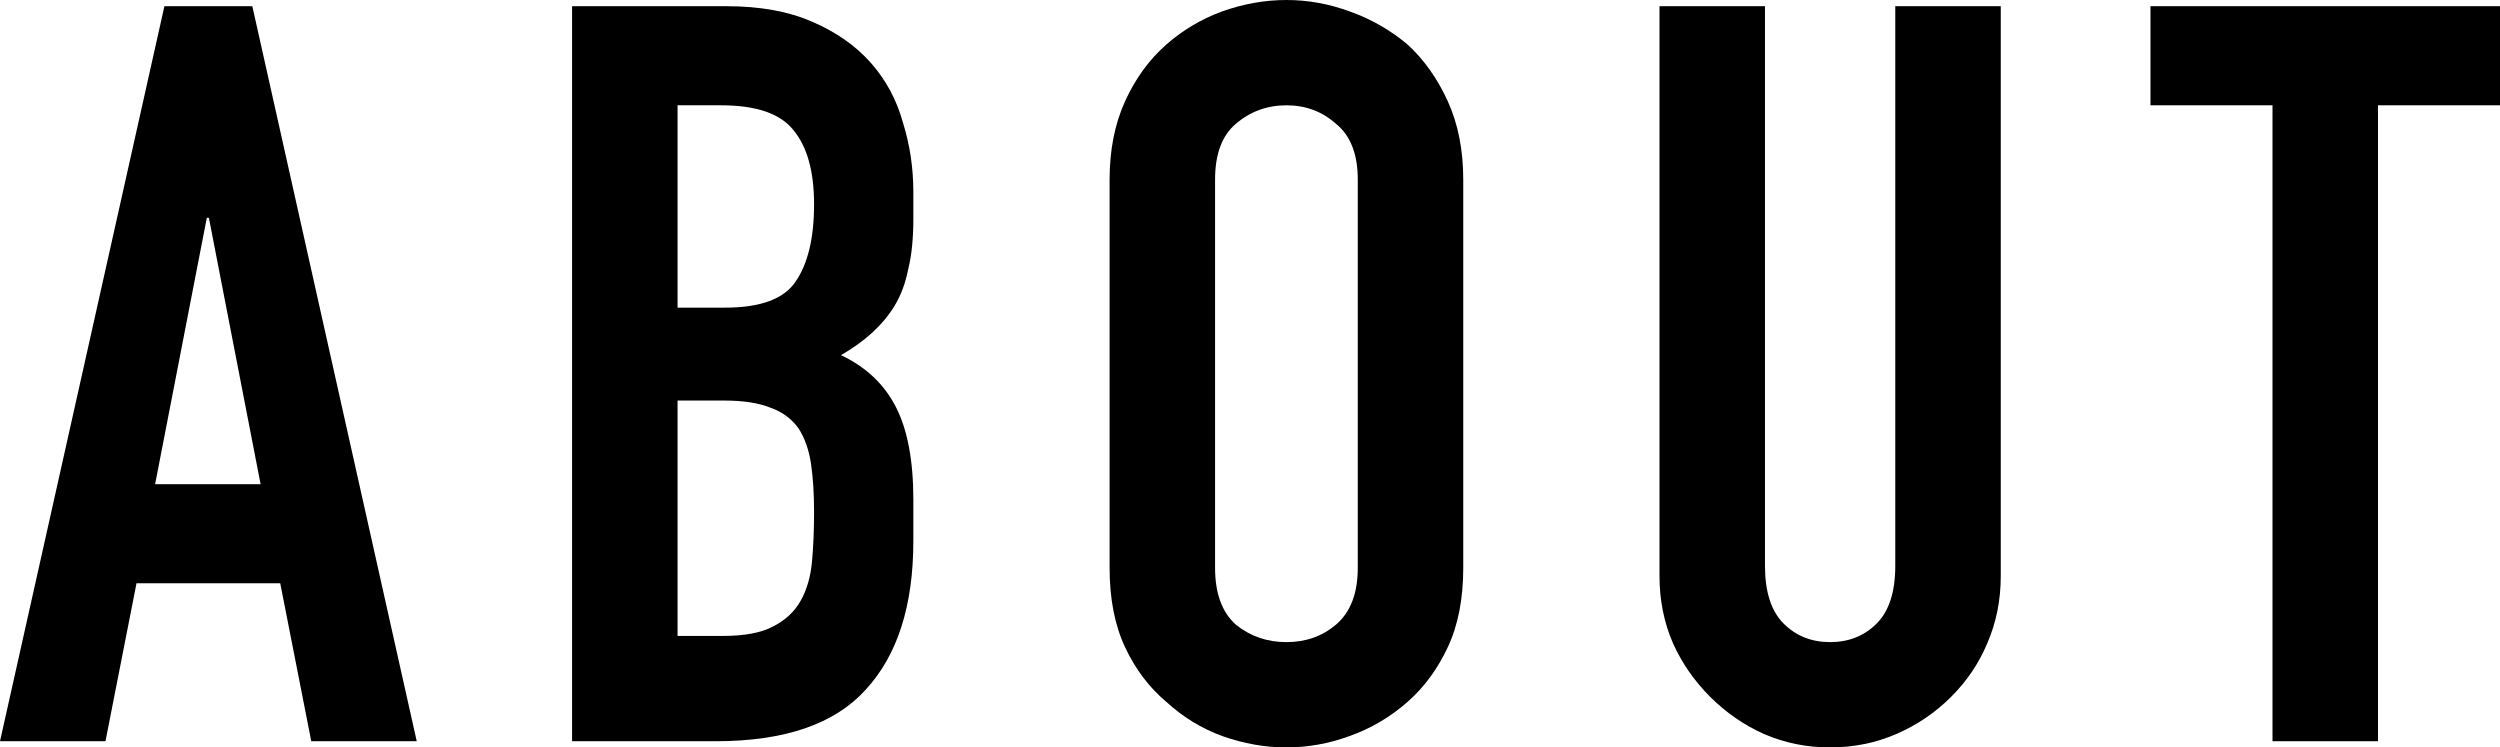
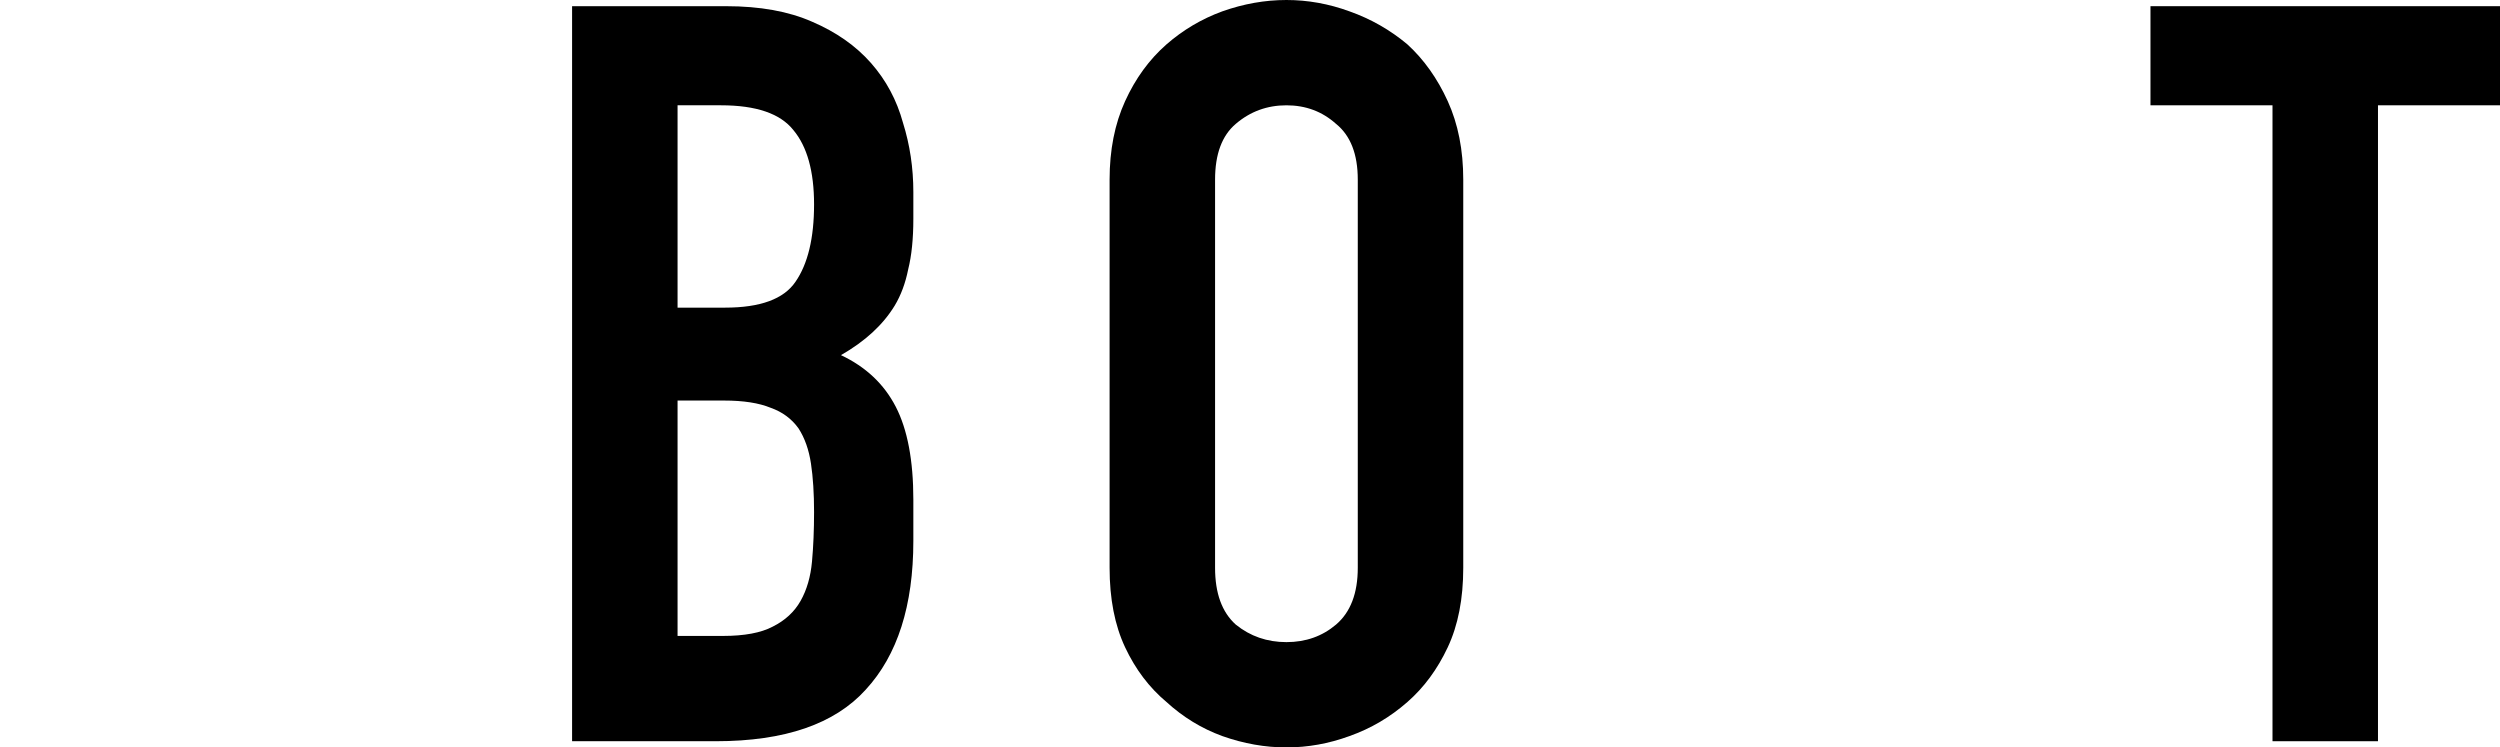
<svg xmlns="http://www.w3.org/2000/svg" width="388" height="116" viewBox="0 0 388 116" fill="none">
  <path d="M352.692 115.038V16.342H333.754V0.961H388V16.342H369.062V115.038H352.692Z" fill="black" />
-   <path d="M310.518 0.961V89.403C310.518 93.141 309.822 96.613 308.431 99.817C307.147 102.915 305.275 105.692 302.814 108.149C300.353 110.606 297.518 112.528 294.308 113.917C291.098 115.305 287.674 116 284.036 116C280.399 116 276.975 115.305 273.765 113.917C270.662 112.528 267.88 110.606 265.419 108.149C262.959 105.692 261.033 102.915 259.642 99.817C258.251 96.613 257.555 93.141 257.555 89.403V0.961H273.925V87.801C273.925 91.86 274.888 94.85 276.814 96.773C278.74 98.696 281.148 99.657 284.036 99.657C286.925 99.657 289.333 98.696 291.259 96.773C293.184 94.85 294.147 91.86 294.147 87.801V0.961H310.518Z" fill="black" />
  <path d="M172.209 27.878C172.209 23.285 173.011 19.227 174.616 15.702C176.221 12.177 178.361 9.239 181.036 6.89C183.604 4.646 186.493 2.937 189.702 1.762C193.019 0.587 196.336 0 199.653 0C202.97 0 206.233 0.587 209.443 1.762C212.76 2.937 215.756 4.646 218.43 6.89C220.998 9.239 223.085 12.177 224.69 15.702C226.295 19.227 227.097 23.285 227.097 27.878V88.121C227.097 92.928 226.295 97.04 224.69 100.459C223.085 103.877 220.998 106.707 218.43 108.95C215.756 111.3 212.76 113.063 209.443 114.238C206.233 115.413 202.97 116 199.653 116C196.336 116 193.019 115.413 189.702 114.238C186.493 113.063 183.604 111.3 181.036 108.95C178.361 106.707 176.221 103.877 174.616 100.459C173.011 97.04 172.209 92.928 172.209 88.121V27.878ZM188.579 88.121C188.579 92.074 189.649 95.011 191.789 96.934C194.036 98.749 196.657 99.657 199.653 99.657C202.649 99.657 205.217 98.749 207.356 96.934C209.603 95.011 210.727 92.074 210.727 88.121V27.878C210.727 23.926 209.603 21.042 207.356 19.227C205.217 17.304 202.649 16.343 199.653 16.343C196.657 16.343 194.036 17.304 191.789 19.227C189.649 21.042 188.579 23.926 188.579 27.878V88.121Z" fill="black" />
  <path d="M88.788 115.038V0.961H112.702C117.944 0.961 122.385 1.762 126.022 3.364C129.767 4.966 132.816 7.103 135.17 9.773C137.524 12.443 139.183 15.541 140.146 19.066C141.216 22.484 141.751 26.062 141.751 29.801V33.967C141.751 37.064 141.483 39.681 140.948 41.817C140.52 43.954 139.825 45.823 138.862 47.425C137.043 50.416 134.261 52.979 130.516 55.116C134.368 56.931 137.203 59.602 139.022 63.127C140.841 66.651 141.751 71.458 141.751 77.547V83.955C141.751 93.996 139.29 101.687 134.368 107.027C129.553 112.368 121.796 115.038 111.097 115.038H88.788ZM105.158 62.165V98.696H112.22C115.537 98.696 118.105 98.215 119.924 97.254C121.85 96.292 123.294 94.957 124.257 93.248C125.22 91.539 125.808 89.51 126.022 87.16C126.236 84.81 126.343 82.246 126.343 79.469C126.343 76.585 126.183 74.075 125.862 71.939C125.541 69.803 124.899 67.987 123.936 66.491C122.866 64.996 121.422 63.928 119.603 63.287C117.784 62.539 115.376 62.165 112.381 62.165H105.158ZM105.158 16.342V47.745H112.541C117.998 47.745 121.636 46.41 123.454 43.74C125.38 40.963 126.343 36.957 126.343 31.723C126.343 26.596 125.273 22.751 123.133 20.188C121.101 17.624 117.356 16.342 111.899 16.342H105.158Z" fill="black" />
-   <path d="M40.444 75.143L32.419 33.806H32.098L24.074 75.143H40.444ZM0 115.038L25.518 0.961H39.16L64.678 115.038H48.308L43.493 90.525H21.185L16.37 115.038H0Z" fill="black" />
</svg>